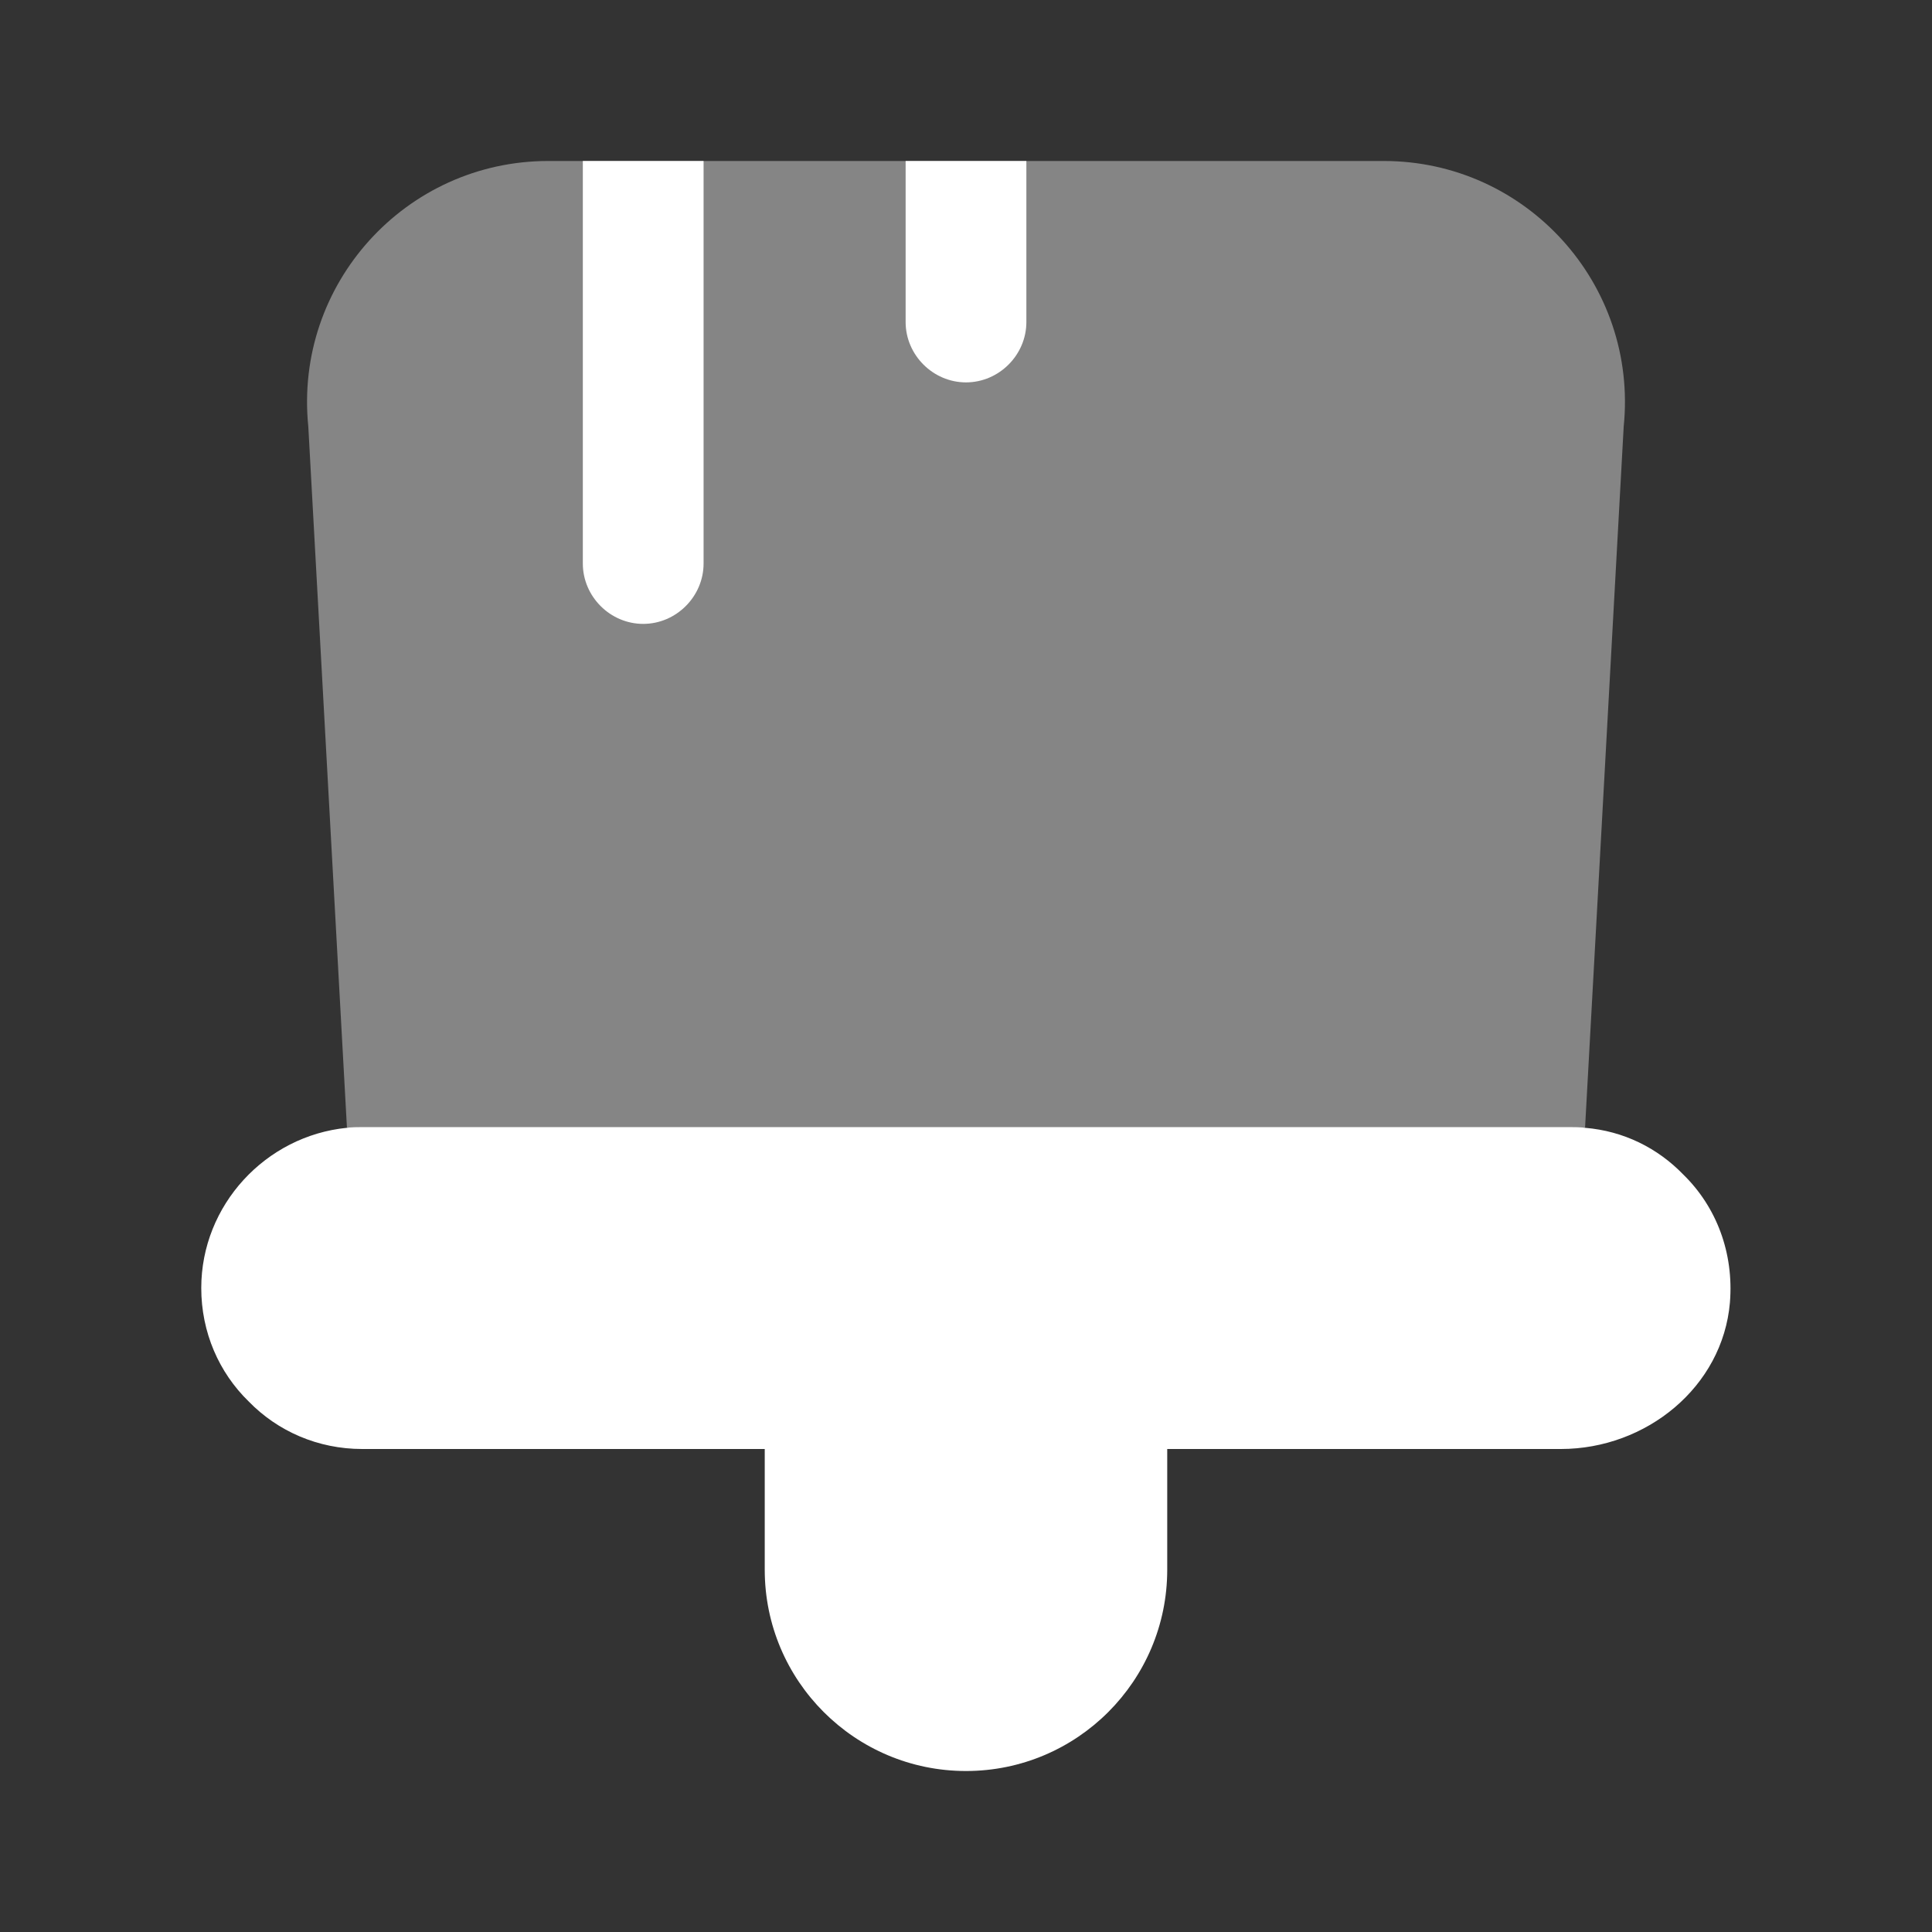
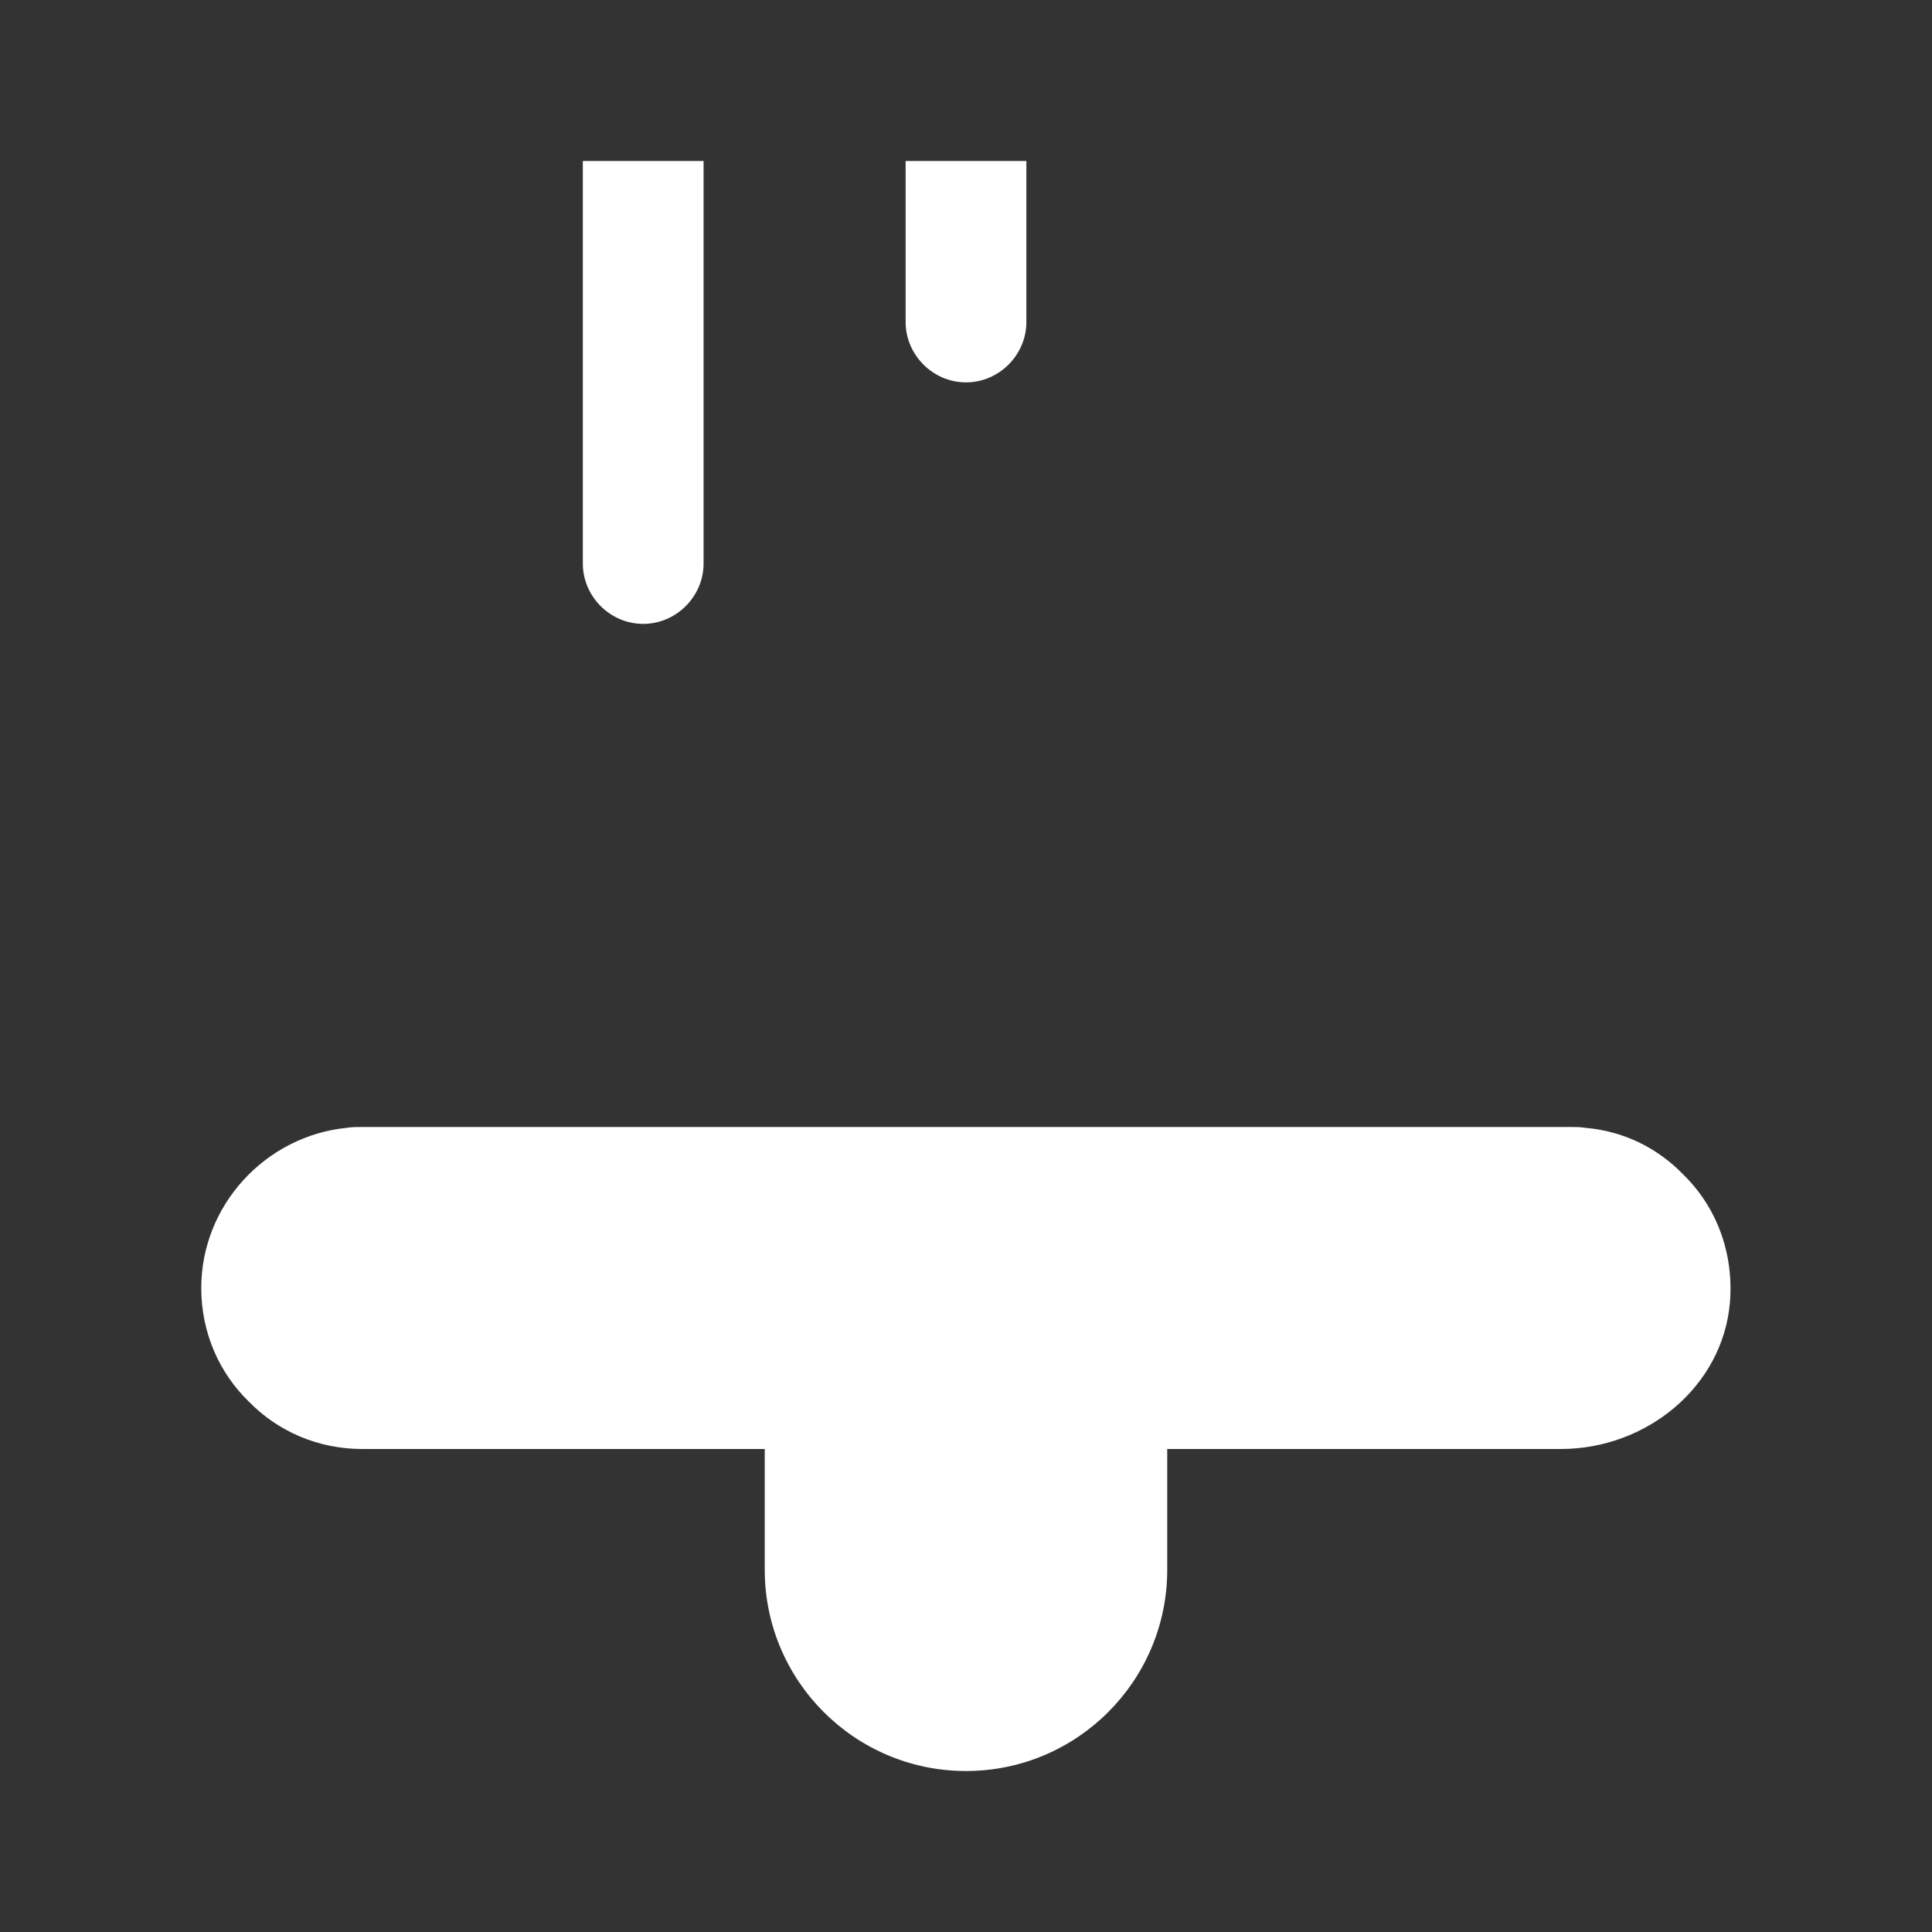
<svg xmlns="http://www.w3.org/2000/svg" width="64" height="64" viewBox="0 0 64 64" fill="none">
  <rect x="0" y="0" width="64" height="64" fill="#333333" stroke="none" />
  <path d="M25.333 52V48H12C10.533 48 9.2 47.413 8.24 46.427C7.253 45.467 6.667 44.133 6.667 42.667C6.667 39.92 8.8 37.627 11.493 37.36C11.653 37.333 11.813 37.333 12 37.333H52C52.187 37.333 52.346 37.333 52.507 37.36C53.786 37.467 54.907 38.027 55.76 38.907C56.853 39.973 57.44 41.493 57.306 43.147C57.066 45.947 54.533 48 51.706 48H38.666V52C38.666 55.68 35.68 58.667 32 58.667C28.32 58.667 25.333 55.68 25.333 52Z" fill="white" />
-   <path opacity="0.4" d="M53.787 14.133L52.507 37.36C52.347 37.333 52.187 37.333 52 37.333H12C11.813 37.333 11.653 37.333 11.493 37.36L10.213 14.133C9.733 9.413 13.44 5.333 18.16 5.333H45.84C50.56 5.333 54.267 9.413 53.787 14.133Z" fill="white" />
  <path d="M23.307 5.333V18.667C23.307 19.76 22.4 20.667 21.307 20.667C20.213 20.667 19.307 19.76 19.307 18.667V5.333H23.307Z" fill="white" />
  <path d="M34 5.333V10.667C34 11.76 33.093 12.667 32 12.667C30.907 12.667 30 11.76 30 10.667V5.333H34Z" fill="white" />
</svg>